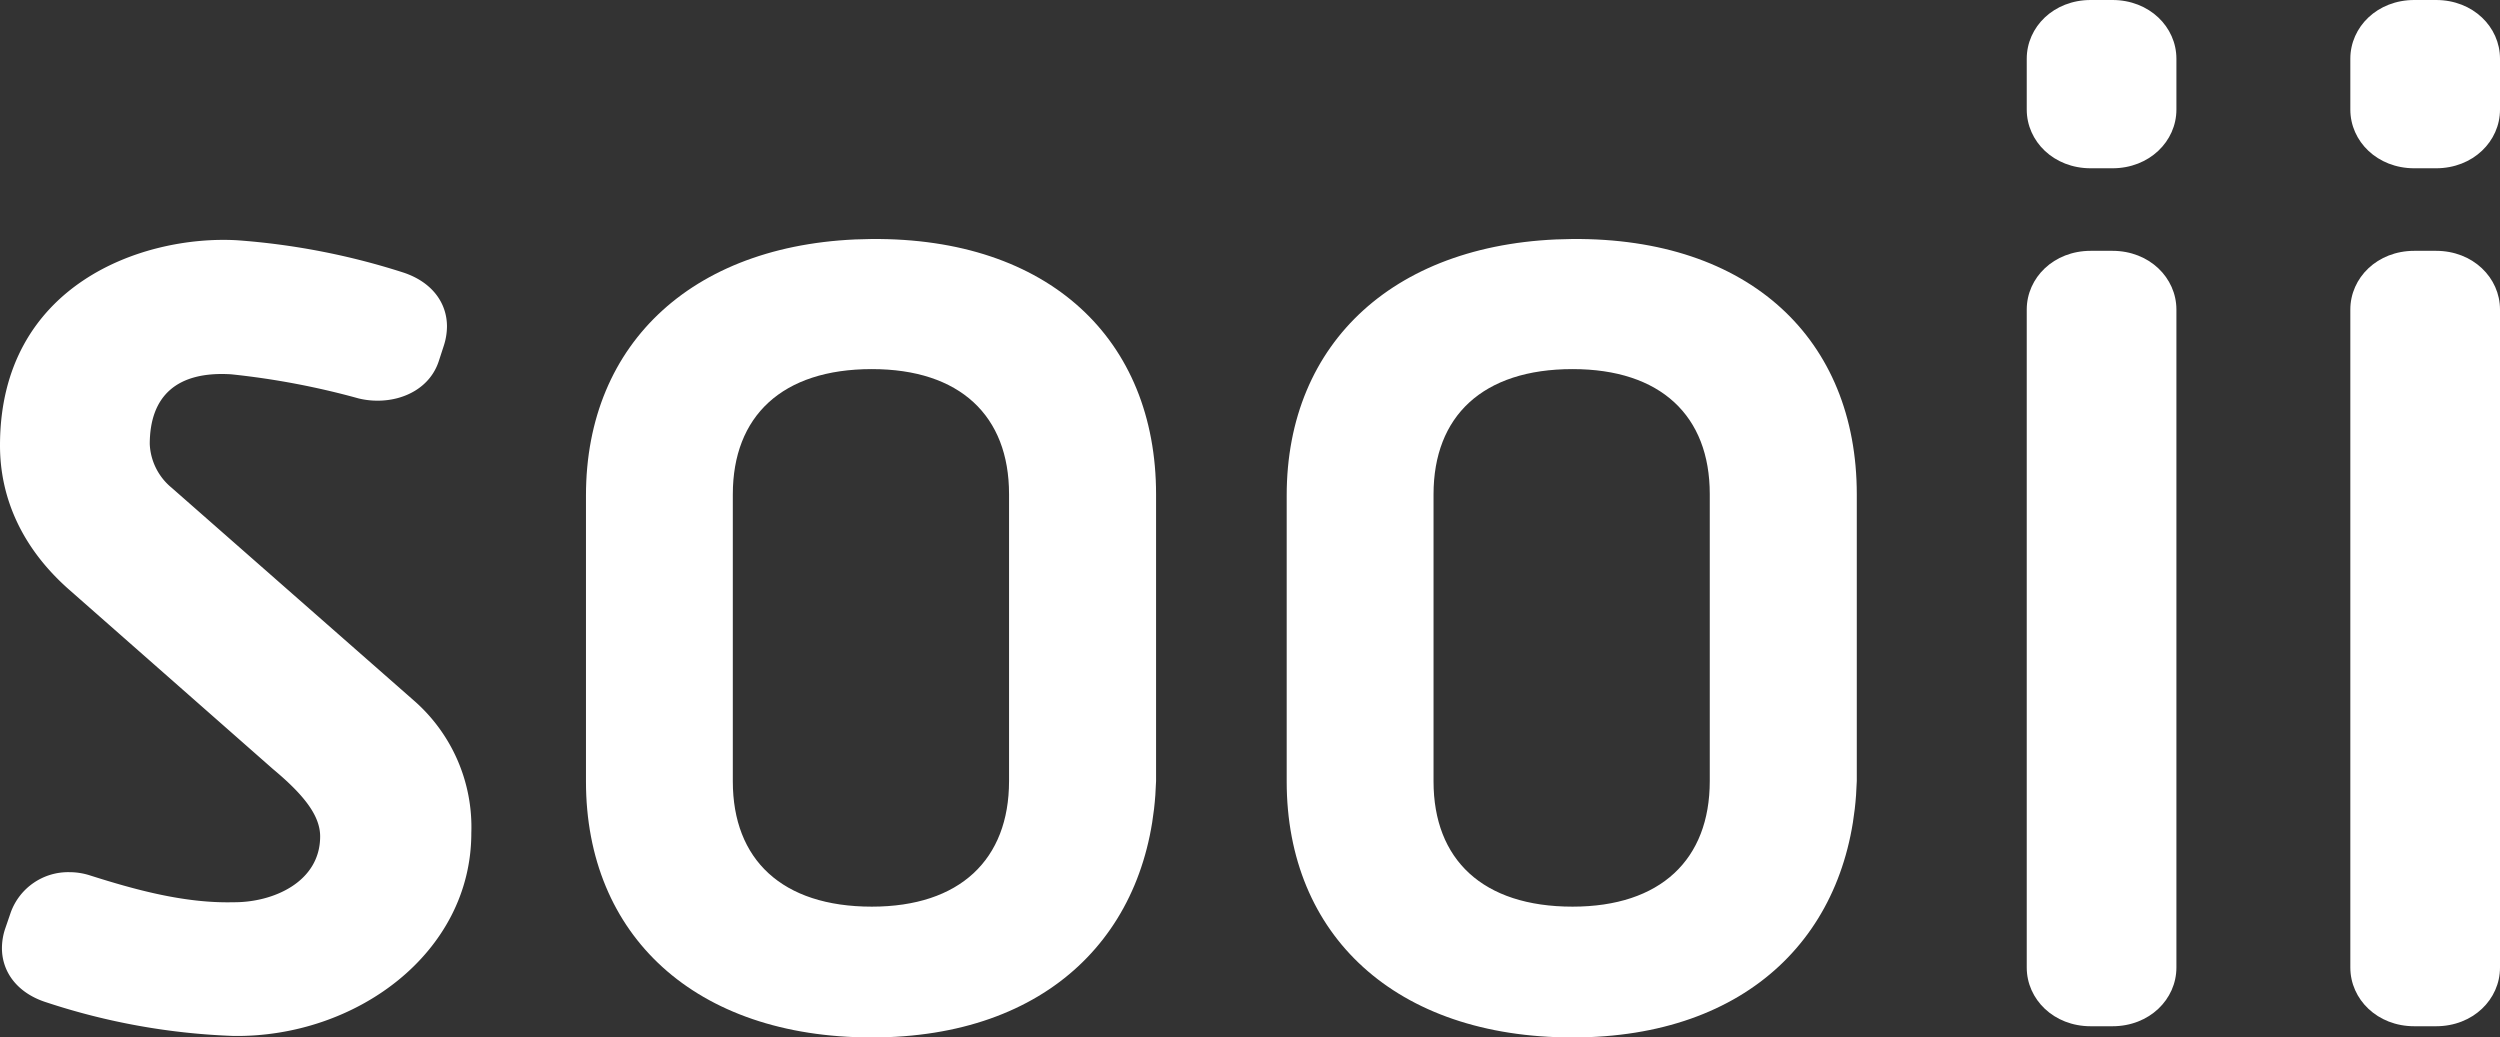
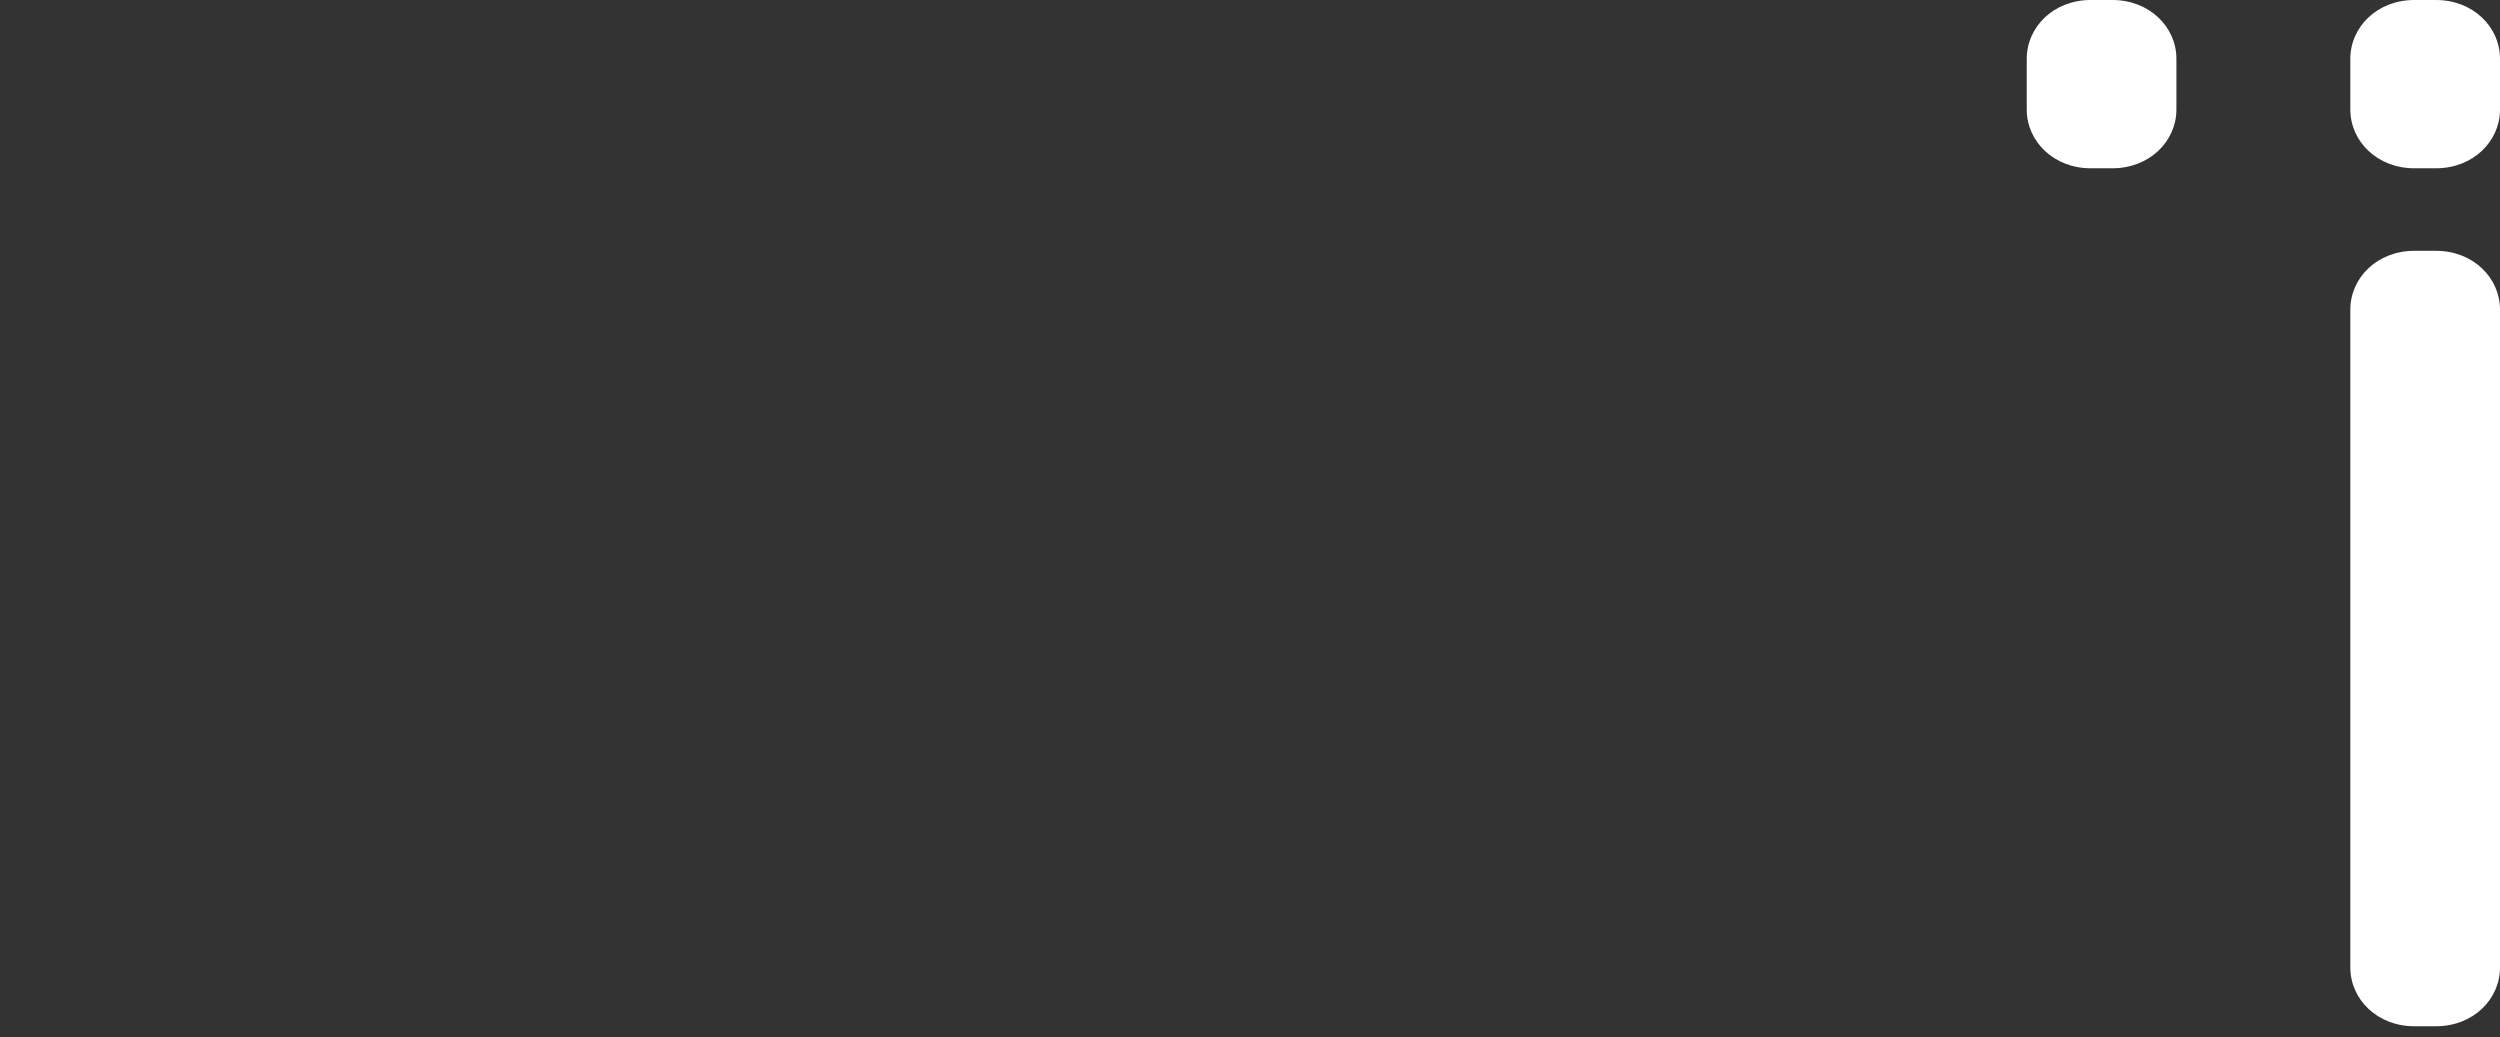
<svg xmlns="http://www.w3.org/2000/svg" width="283.46" height="117.63" viewBox="0 0 283.46 117.63">
  <rect x="0" y="0" width="283.46" height="117.63" fill="#333333" stroke="none" />
  <g id="Logo_x5F_Group" transform="translate(-90.3 -64.64)">
    <g id="Gruppe_2" data-name="Gruppe 2">
      <g id="Gruppe_1" data-name="Gruppe 1">
-         <path id="Pfad_5" data-name="Pfad 5" d="M98.13,131.49c-5.19-4.57-7.83-10.21-7.83-16.34,0-18.3,16.25-23.86,26.86-23.27a80.389,80.389,0,0,1,18.9,3.67c3.23,1.08,4.92,3.43,4.92,6.11a7.216,7.216,0,0,1-.38,2.24l-.55,1.69c-.95,2.91-3.82,4.48-6.93,4.48a9.022,9.022,0,0,1-2.18-.26,88.288,88.288,0,0,0-14.43-2.73c-6.15-.38-9.23,2.45-9.23,7.93a6.8,6.8,0,0,0,2.49,4.94l27.39,24.06a19.046,19.046,0,0,1,6.58,15.08c0,13.63-13.11,23.19-26.95,23.01a75.993,75.993,0,0,1-21.23-3.81c-3.26-1.03-5.04-3.41-5.04-6.15a7.009,7.009,0,0,1,.4-2.3l.6-1.75a6.924,6.924,0,0,1,6.64-4.56,7.637,7.637,0,0,1,2.381.38c4.889,1.55,10.619,3.17,16.219,3.03,4.51.04,9.84-2.3,9.84-7.46,0-2.34-1.8-4.68-5.35-7.64Z" fill="#fff" />
-         <path id="Pfad_6" data-name="Pfad 6" d="M156.74,120.81c0-17.4,12.4-28.89,32.36-29.07,20.1-.17,32.28,11.34,32.28,28.95v32.5c-.52,17.24-12.25,29.08-32.23,29.08-20.06,0-32.41-11.58-32.41-29.02Zm47.97-.15c0-8.88-5.56-14.17-15.56-14.17-10.18,0-15.76,5.34-15.76,14.2v32.55c0,8.86,5.57,14.2,15.76,14.2,9.99,0,15.56-5.34,15.56-14.24Z" fill="#fff" />
-         <path id="Pfad_7" data-name="Pfad 7" d="M236.19,120.81c0-17.4,12.4-28.89,32.36-29.07,20.1-.17,32.28,11.34,32.28,28.95v32.5c-.52,17.24-12.25,29.08-32.23,29.08-20.07,0-32.41-11.58-32.41-29.02V120.81Zm47.97-.15c0-8.88-5.56-14.17-15.56-14.17-10.19,0-15.76,5.34-15.76,14.2v32.55c0,8.86,5.57,14.2,15.76,14.2,9.99,0,15.56-5.34,15.56-14.24Z" fill="#fff" />
-         <path id="Pfad_8" data-name="Pfad 8" d="M327.35,181c-4.19,0-7.25-3.05-7.25-6.66V99.74c0-3.61,3.06-6.66,7.25-6.66h2.47c4.18,0,7.25,3.05,7.25,6.66v74.6c0,3.62-3.07,6.66-7.25,6.66Z" fill="#fff" />
        <path id="Pfad_9" data-name="Pfad 9" d="M327.35,83.72c-4.19,0-7.25-3.05-7.25-6.66V71.3c0-3.61,3.06-6.66,7.25-6.66h2.47c4.18,0,7.25,3.05,7.25,6.66v5.76c0,3.61-3.07,6.66-7.25,6.66Z" fill="#fff" />
      </g>
    </g>
    <path id="Pfad_10" data-name="Pfad 10" d="M364.04,181c-4.19,0-7.25-3.05-7.25-6.66V99.74c0-3.61,3.06-6.66,7.25-6.66h2.47c4.19,0,7.25,3.05,7.25,6.66v74.6c0,3.62-3.06,6.66-7.25,6.66Z" fill="#fff" />
    <path id="Pfad_11" data-name="Pfad 11" d="M364.04,83.72c-4.19,0-7.25-3.05-7.25-6.66V71.3c0-3.61,3.06-6.66,7.25-6.66h2.47c4.19,0,7.25,3.05,7.25,6.66v5.76c0,3.61-3.06,6.66-7.25,6.66Z" fill="#fff" />
  </g>
</svg>